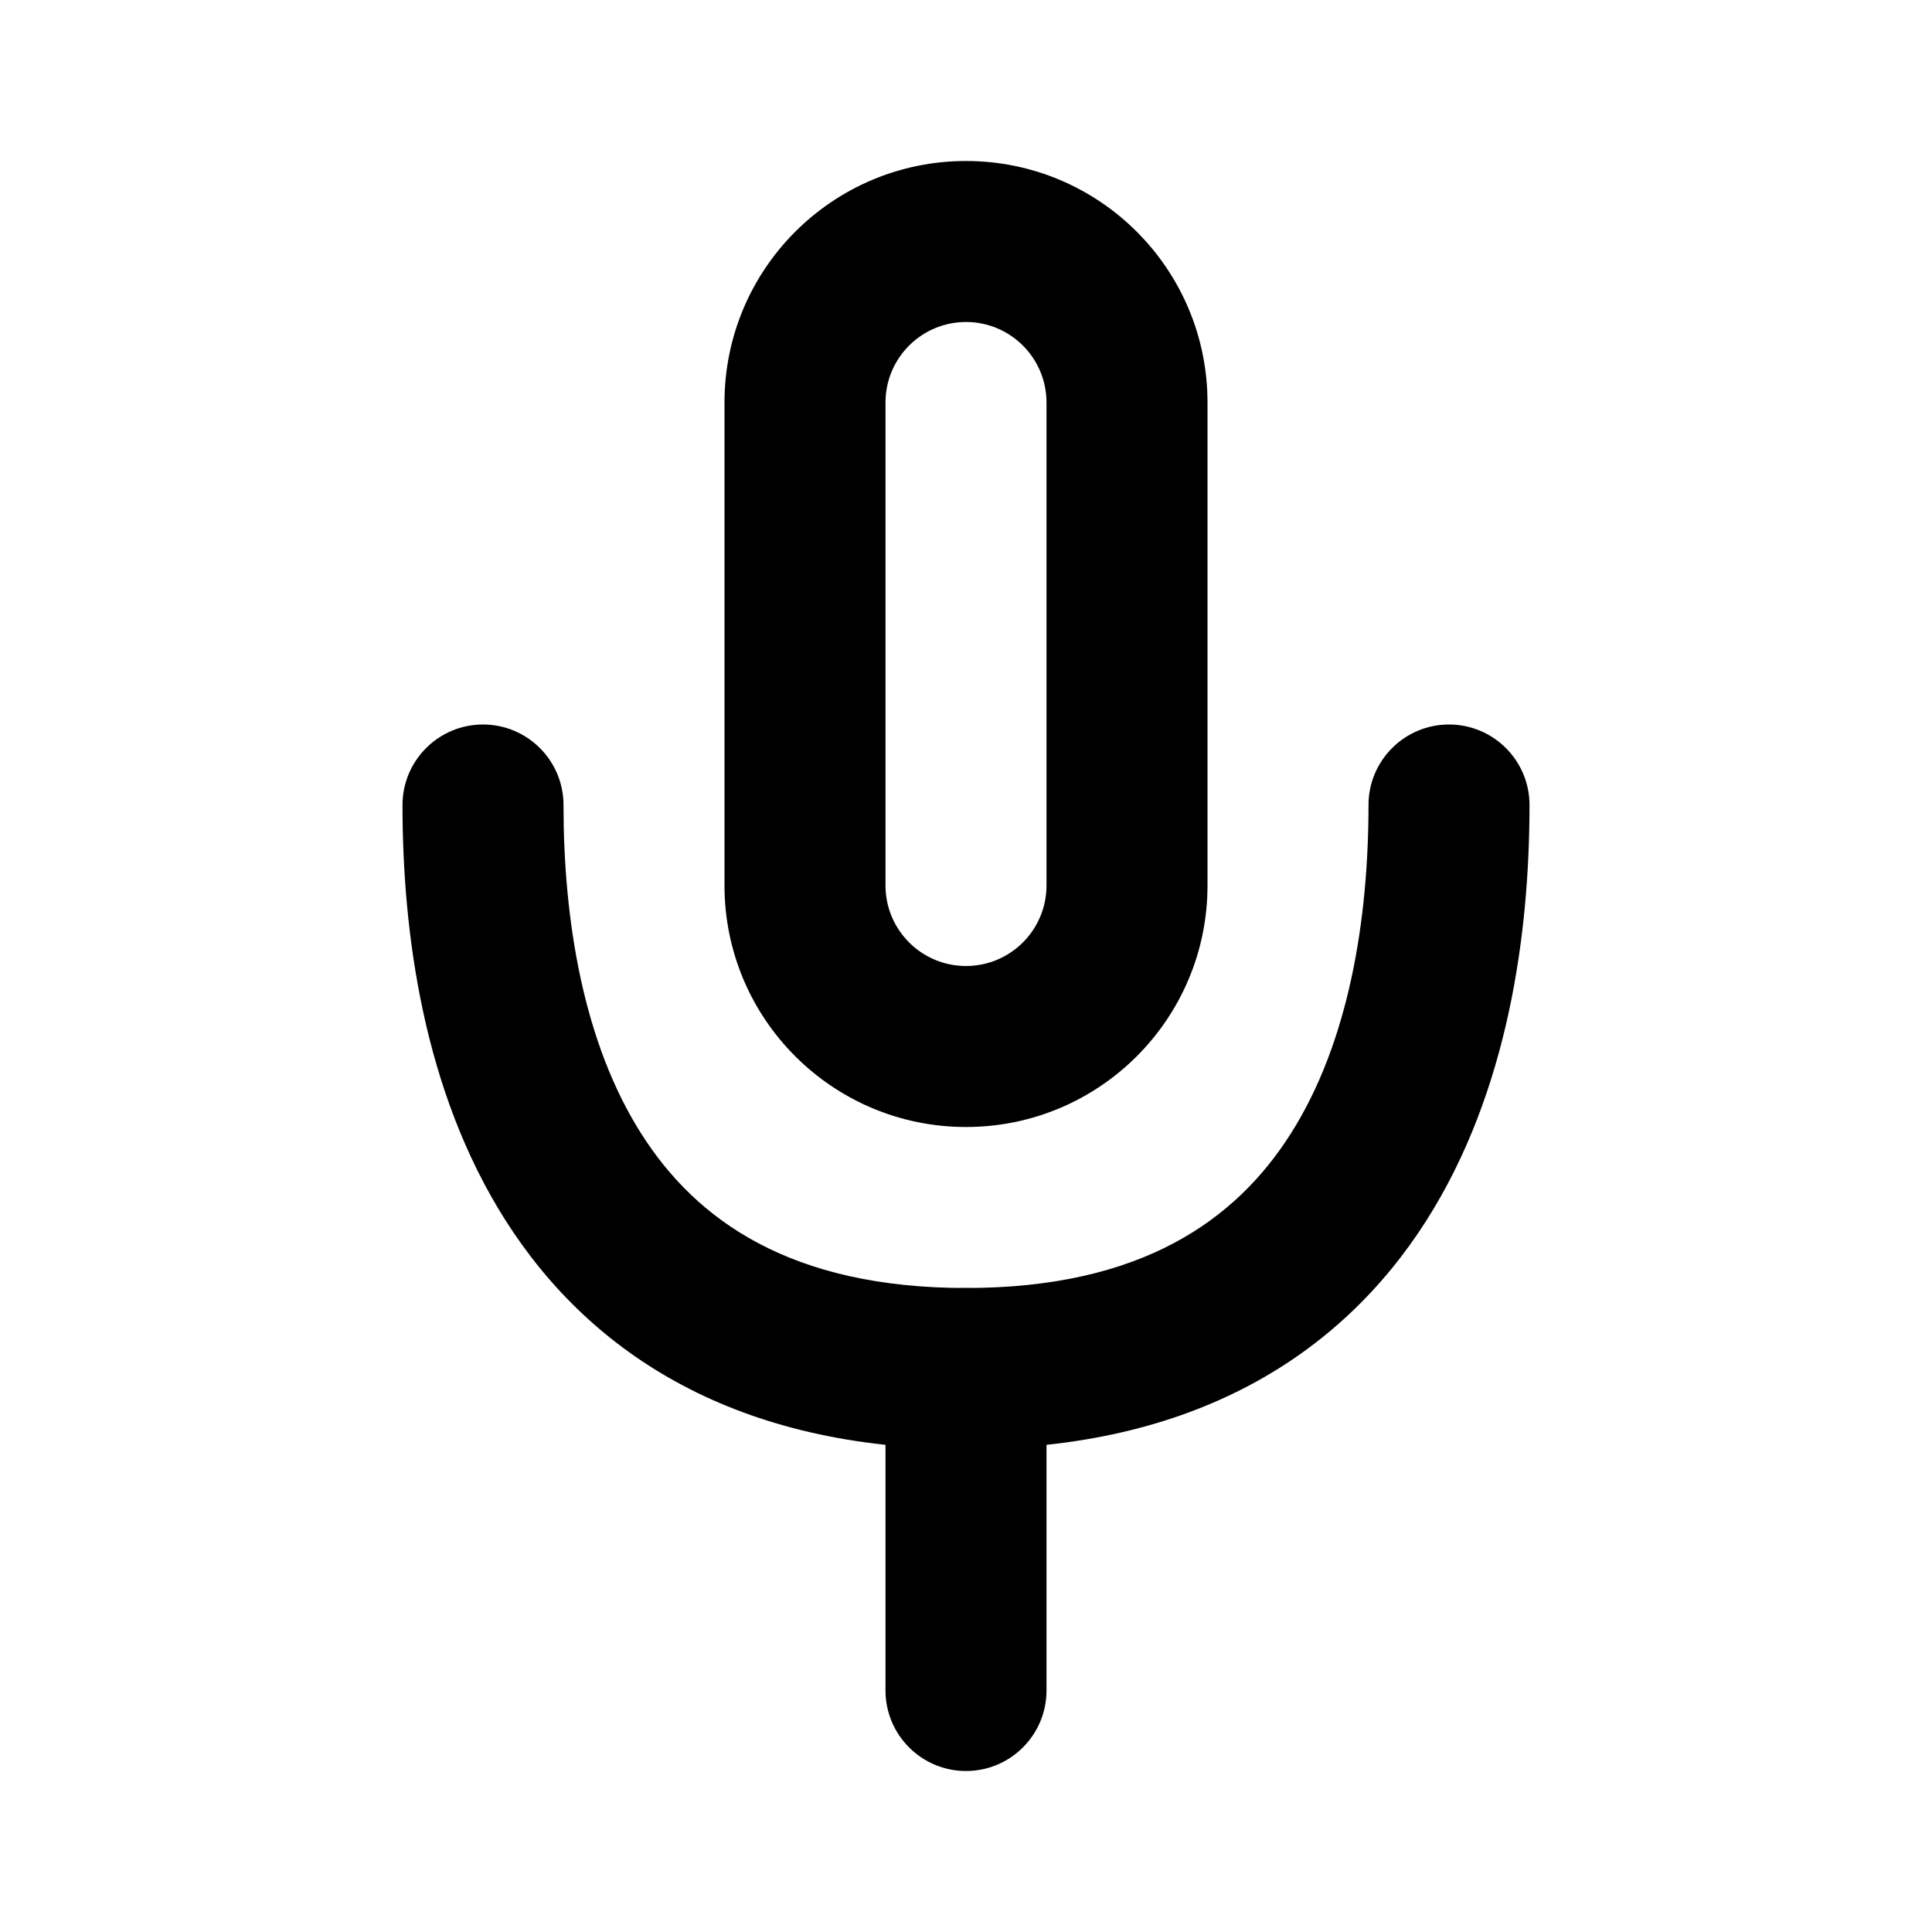
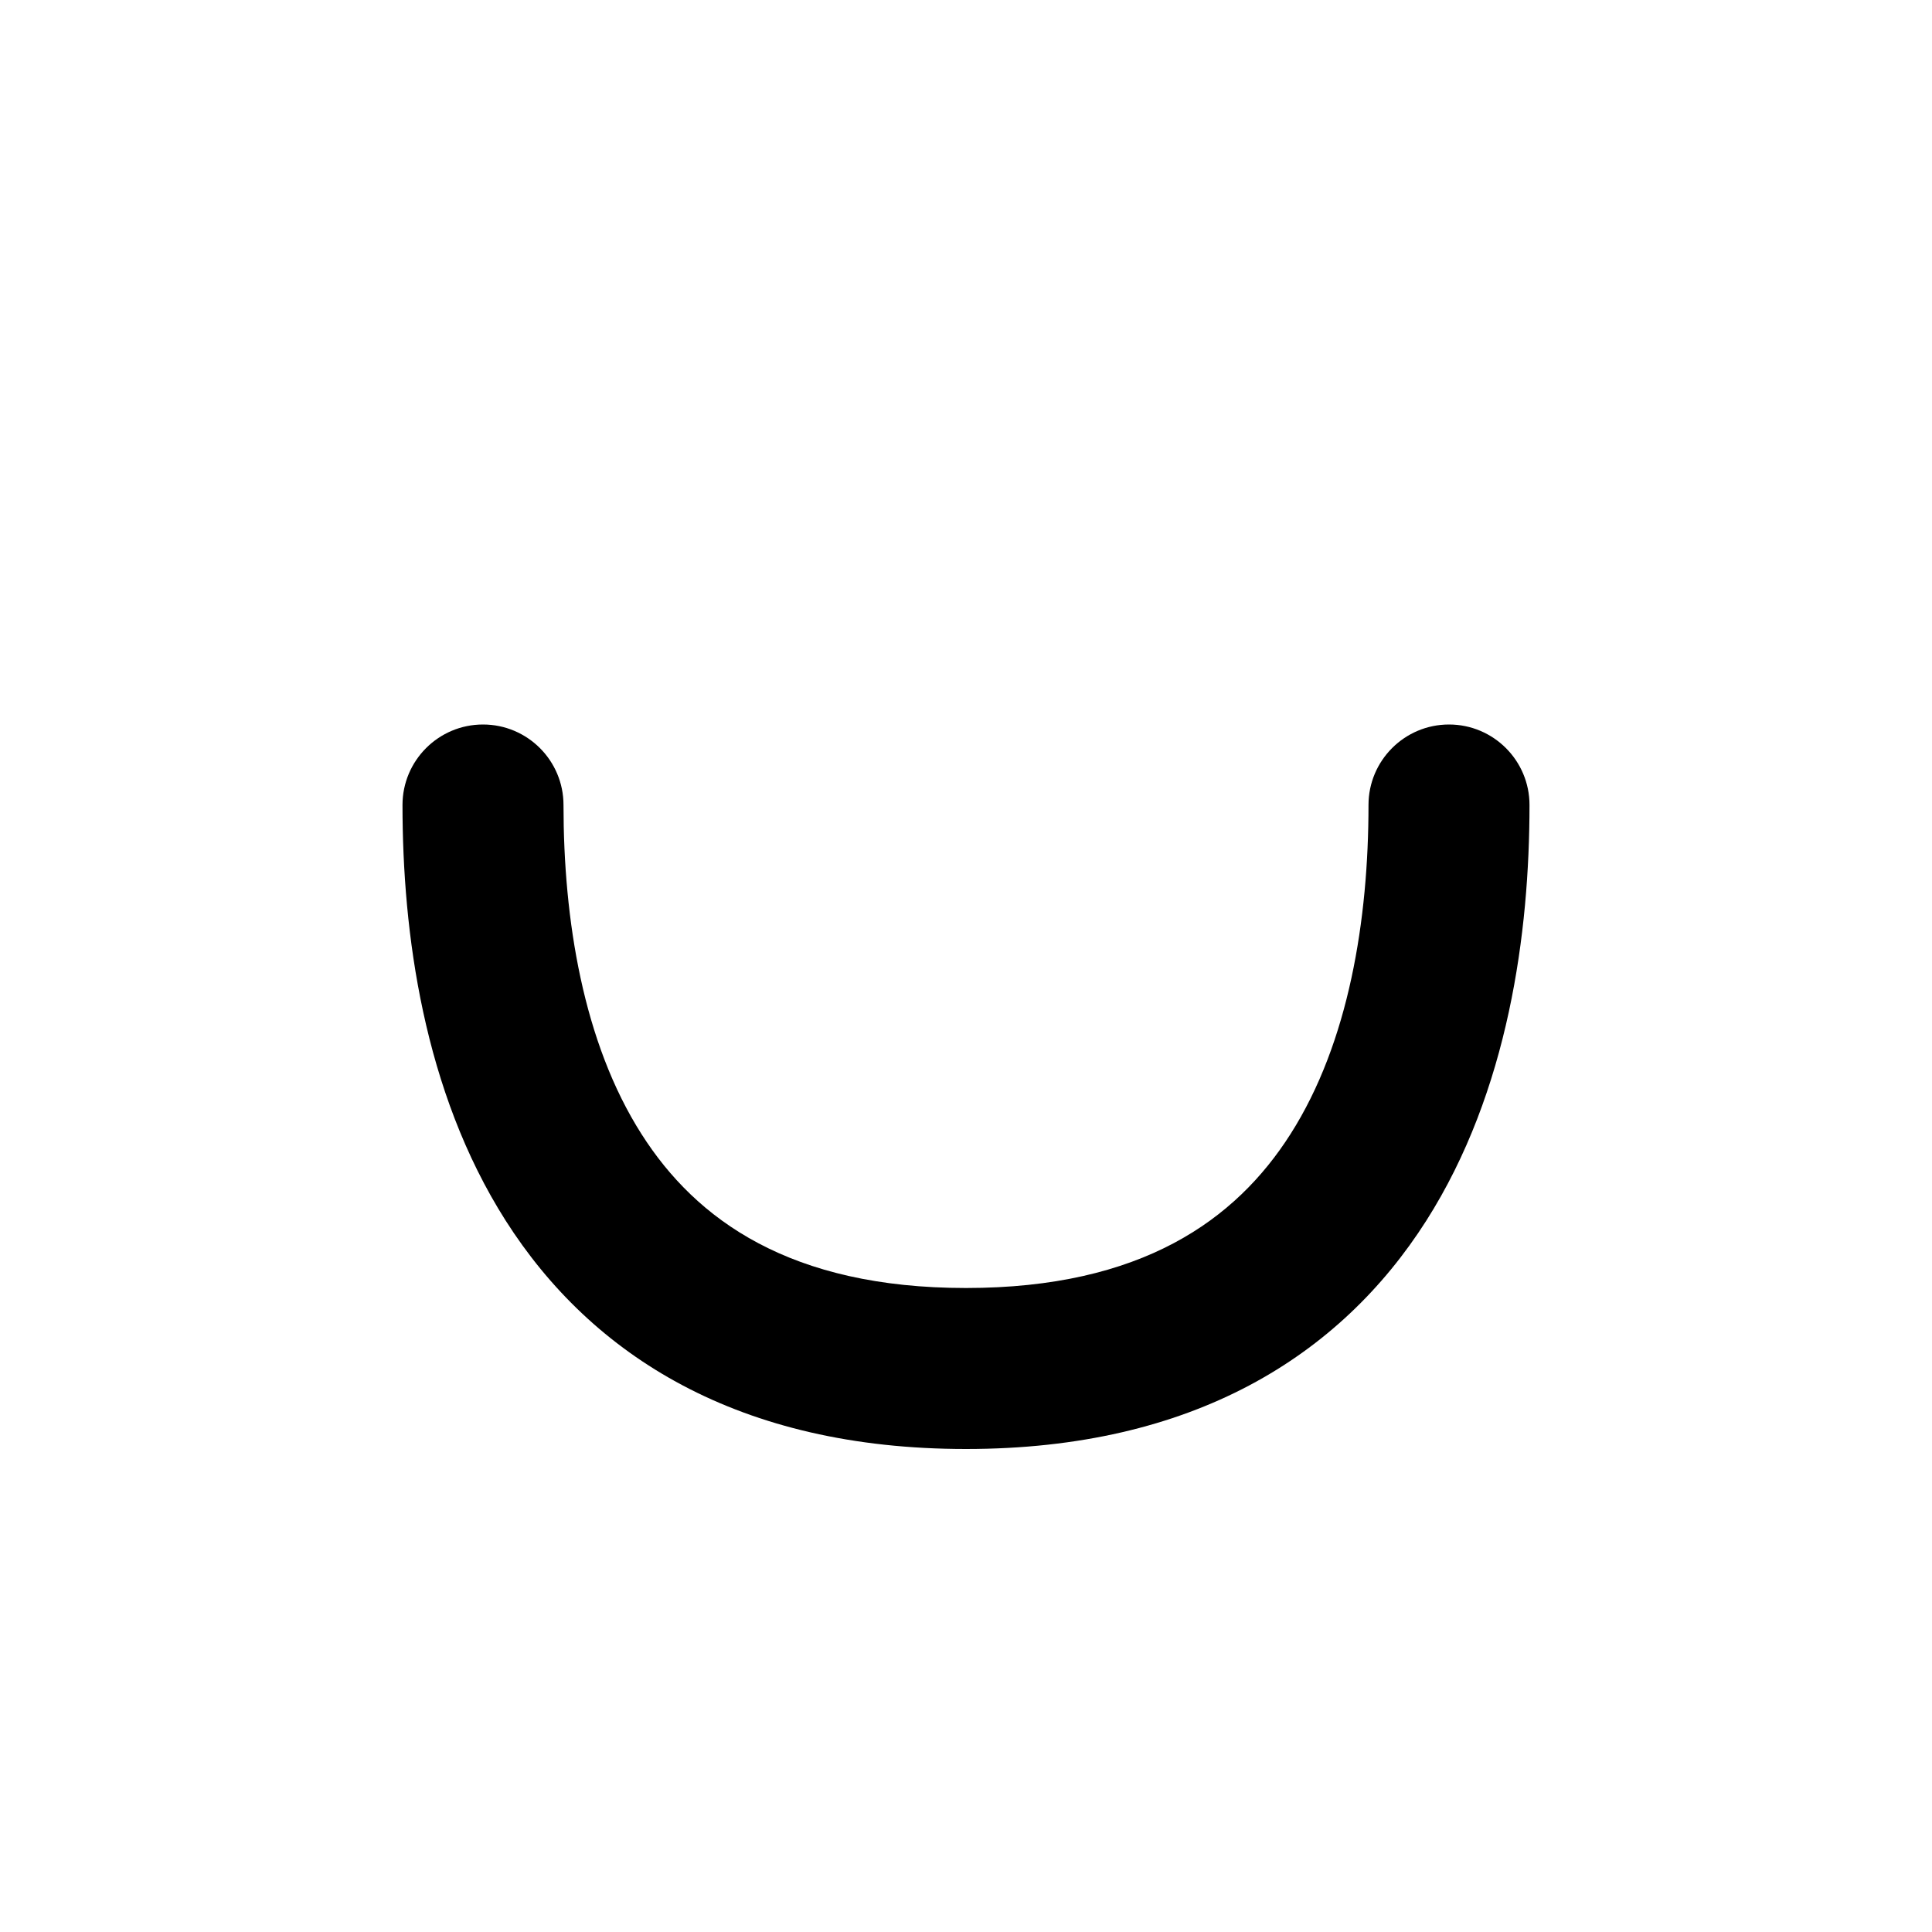
<svg xmlns="http://www.w3.org/2000/svg" width="24" height="24" viewBox="0 0 24 24" fill="none">
-   <path fill-rule="evenodd" clip-rule="evenodd" d="M13 11V5C13 4.448 12.552 4 12 4C11.448 4 11 4.448 11 5V11C11 11.552 11.448 12 12 12C12.552 12 13 11.552 13 11ZM12 2C10.343 2 9 3.343 9 5V11C9 12.657 10.343 14 12 14C13.657 14 15 12.657 15 11V5C15 3.343 13.657 2 12 2Z" fill="black" />
  <path fill-rule="evenodd" clip-rule="evenodd" d="M6 9C6.552 9 7 9.448 7 10C7 11.42 7.242 12.947 7.969 14.088C8.648 15.155 9.819 16 12 16C14.181 16 15.352 15.155 16.031 14.088C16.758 12.947 17 11.42 17 10C17 9.448 17.448 9 18 9C18.552 9 19 9.448 19 10C19 11.58 18.742 13.553 17.719 15.162C16.648 16.845 14.819 18 12 18C9.181 18 7.352 16.845 6.281 15.162C5.258 13.553 5 11.58 5 10C5 9.448 5.448 9 6 9Z" fill="black" />
-   <path fill-rule="evenodd" clip-rule="evenodd" d="M12 16C12.552 16 13 16.448 13 17V21C13 21.552 12.552 22 12 22C11.448 22 11 21.552 11 21V17C11 16.448 11.448 16 12 16Z" fill="black" />
</svg>